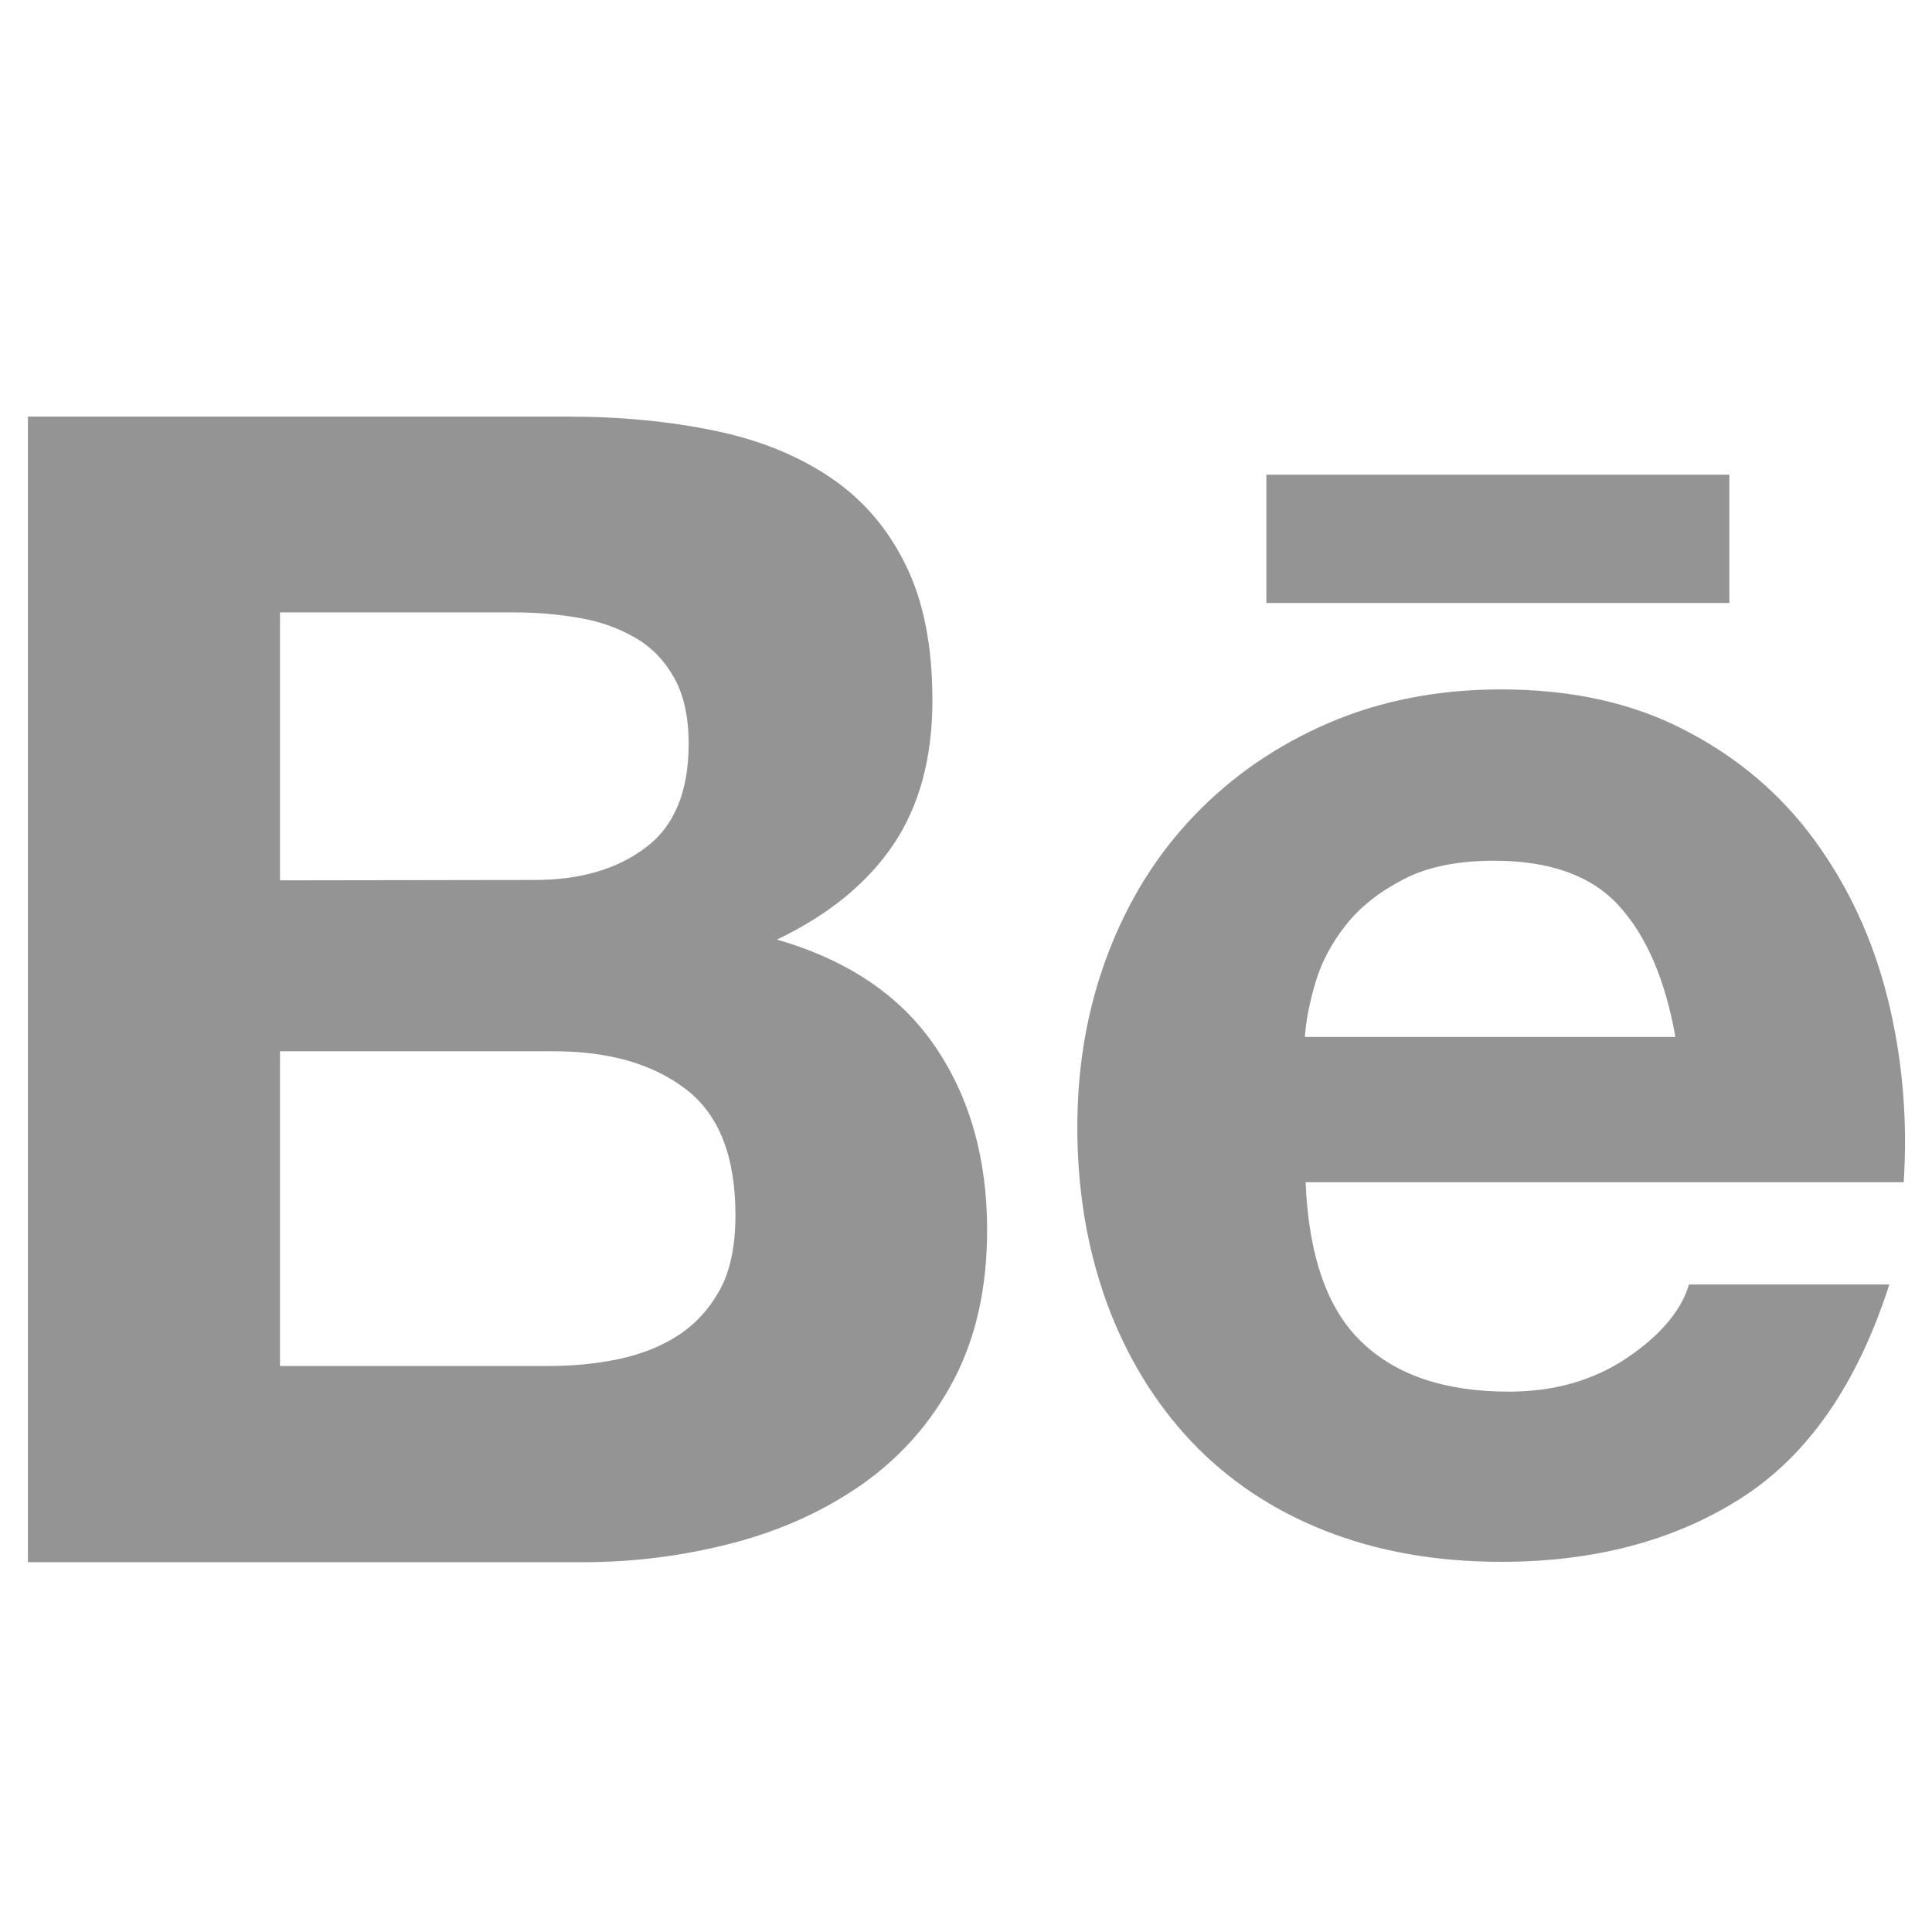
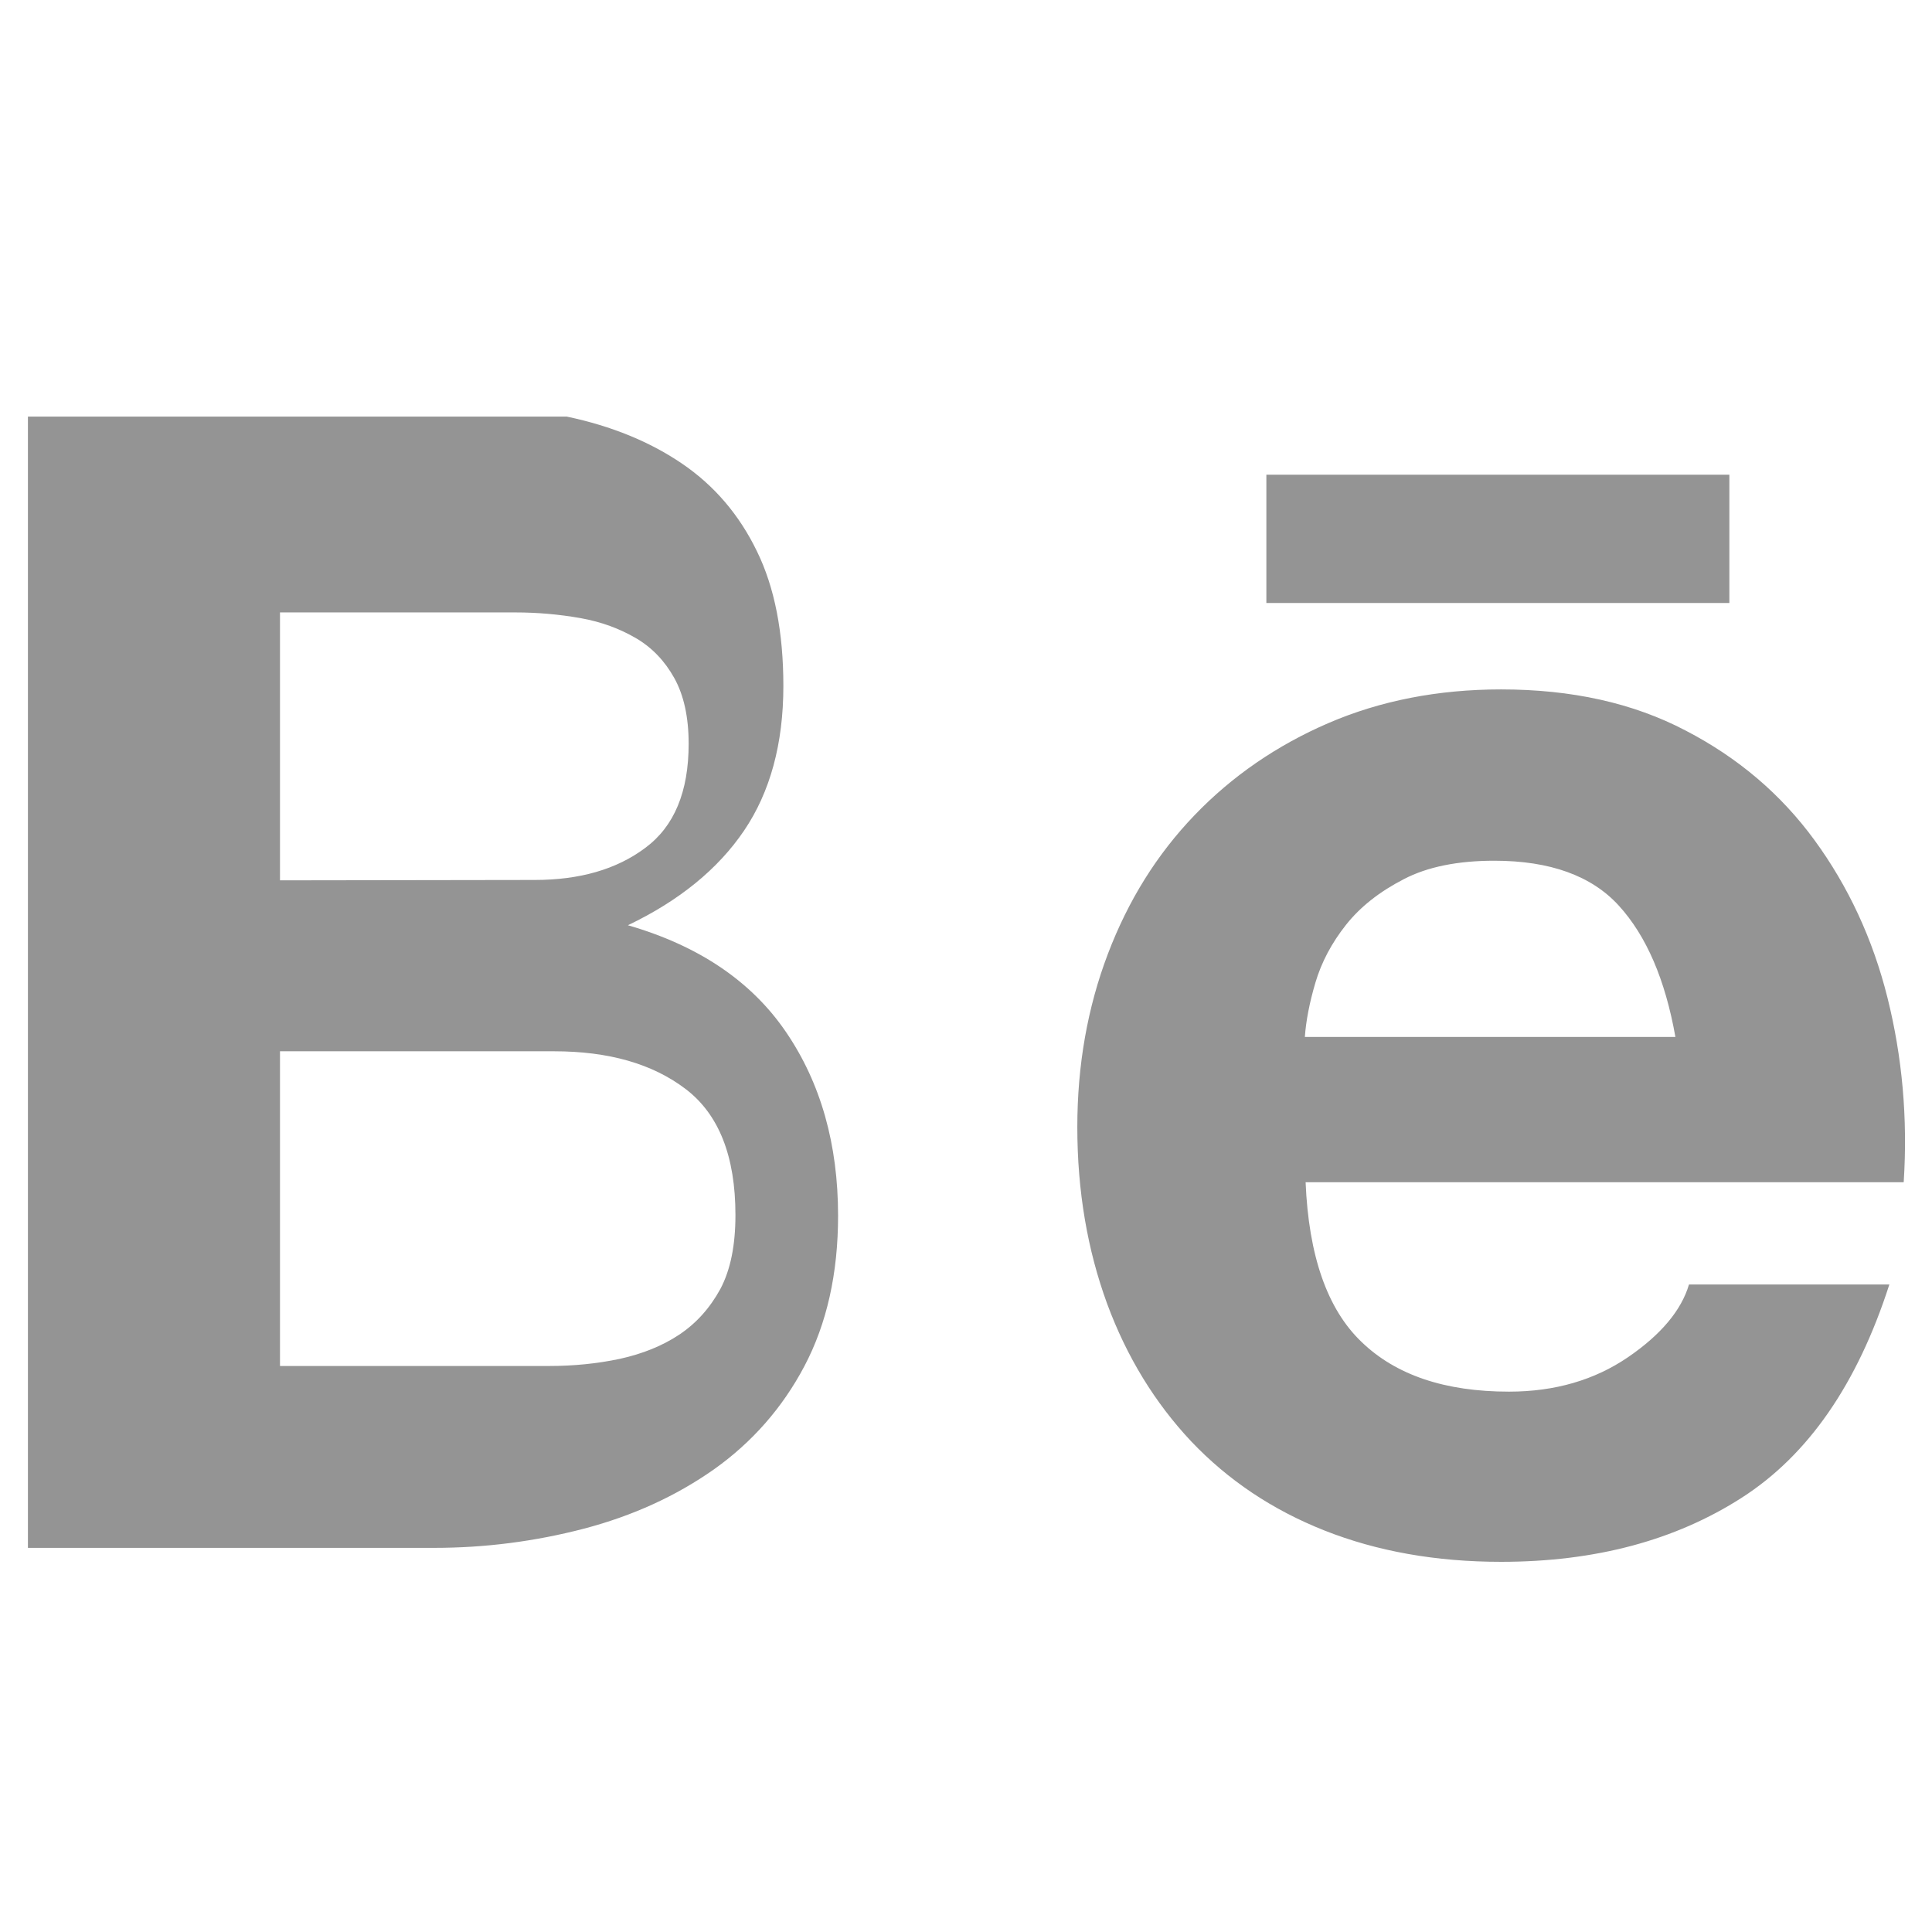
<svg xmlns="http://www.w3.org/2000/svg" version="1.1" id="Capa_1" x="0px" y="0px" viewBox="0 0 512 512" style="enable-background:new 0 0 512 512;" xml:space="preserve">
  <style type="text/css">
	.st0{fill:#949494;}
</style>
  <g>
-     <path id="behance" class="st0" d="M150.2,110.4c14.4,0,27.6,1.3,39.5,3.8c11.9,2.5,22.1,6.7,30.6,12.5s15.1,13.5,19.8,23.2   c4.7,9.6,7,21.5,7,35.7c0,15.3-3.5,28.1-10.4,38.3c-6.9,10.2-17.2,18.6-30.8,25.1c18.7,5.4,32.7,14.8,41.9,28.3   c9.2,13.5,13.8,29.7,13.8,48.7c0,15.3-3,28.6-8.9,39.8s-14,20.3-24,27.4c-10.1,7.1-21.5,12.3-34.4,15.7c-13,3.4-26.3,5.1-39.7,5.1   H7.4V110.4H150.2z M141.7,233.2c11.9,0,21.7-2.8,29.3-8.5c7.7-5.7,11.5-14.9,11.5-27.6c0-7.1-1.3-12.9-3.8-17.4   c-2.5-4.5-5.9-8.1-10.2-10.6s-9.1-4.3-14.7-5.3c-5.7-1-11.4-1.5-17.2-1.5H74.2v71L141.7,233.2L141.7,233.2z M145.6,362   c6.3,0,12.6-0.6,18.7-1.9c5.9-1.3,11.2-3.4,15.7-6.4c4.5-3,8.1-7,10.9-12.1c2.7-5.1,4-11.6,4-19.6c0-15.6-4.4-26.7-13.2-33.4   c-8.8-6.7-20.4-10-34.9-10H74.2V362L145.6,362L145.6,362z M360.8,355.6c9.1,8.8,22.1,13.2,39.1,13.2c12.2,0,22.7-3.1,31.5-9.1   s14.2-12.5,16.2-19.3h53.1c-8.5,26.4-21.5,45.2-39.1,56.5c-17.6,11.3-38.8,17-63.8,17c-17.3,0-32.9-2.8-46.8-8.3   c-13.9-5.5-25.6-13.4-35.3-23.6c-9.6-10.2-17.1-22.4-22.3-36.5c-5.2-14.2-7.9-29.8-7.9-46.8c0-16.4,2.7-31.7,8.1-45.9   c5.4-14.2,13-26.4,23-36.8c9.9-10.3,21.8-18.5,35.5-24.4c13.7-5.9,29-8.9,45.7-8.9c18.7,0,35,3.6,48.9,10.9   c13.9,7.2,25.3,16.9,34.2,29.1s15.4,26.1,19.3,41.7s5.4,31.9,4.3,48.9H346C346.8,332.7,351.7,346.9,360.8,355.6L360.8,355.6z    M429,240c-7.2-7.9-18.2-11.9-33-11.9c-9.6,0-17.7,1.6-24,4.9c-6.4,3.3-11.5,7.3-15.3,12.1c-3.8,4.8-6.5,9.9-8.1,15.3   c-1.6,5.4-2.5,10.2-2.8,14.4h98.2C441.3,259.6,436.3,248,429,240L429,240z M335.6,125.8h122.7v34H335.6V125.8z" />
+     <path id="behance" class="st0" d="M150.2,110.4c11.9,2.5,22.1,6.7,30.6,12.5s15.1,13.5,19.8,23.2   c4.7,9.6,7,21.5,7,35.7c0,15.3-3.5,28.1-10.4,38.3c-6.9,10.2-17.2,18.6-30.8,25.1c18.7,5.4,32.7,14.8,41.9,28.3   c9.2,13.5,13.8,29.7,13.8,48.7c0,15.3-3,28.6-8.9,39.8s-14,20.3-24,27.4c-10.1,7.1-21.5,12.3-34.4,15.7c-13,3.4-26.3,5.1-39.7,5.1   H7.4V110.4H150.2z M141.7,233.2c11.9,0,21.7-2.8,29.3-8.5c7.7-5.7,11.5-14.9,11.5-27.6c0-7.1-1.3-12.9-3.8-17.4   c-2.5-4.5-5.9-8.1-10.2-10.6s-9.1-4.3-14.7-5.3c-5.7-1-11.4-1.5-17.2-1.5H74.2v71L141.7,233.2L141.7,233.2z M145.6,362   c6.3,0,12.6-0.6,18.7-1.9c5.9-1.3,11.2-3.4,15.7-6.4c4.5-3,8.1-7,10.9-12.1c2.7-5.1,4-11.6,4-19.6c0-15.6-4.4-26.7-13.2-33.4   c-8.8-6.7-20.4-10-34.9-10H74.2V362L145.6,362L145.6,362z M360.8,355.6c9.1,8.8,22.1,13.2,39.1,13.2c12.2,0,22.7-3.1,31.5-9.1   s14.2-12.5,16.2-19.3h53.1c-8.5,26.4-21.5,45.2-39.1,56.5c-17.6,11.3-38.8,17-63.8,17c-17.3,0-32.9-2.8-46.8-8.3   c-13.9-5.5-25.6-13.4-35.3-23.6c-9.6-10.2-17.1-22.4-22.3-36.5c-5.2-14.2-7.9-29.8-7.9-46.8c0-16.4,2.7-31.7,8.1-45.9   c5.4-14.2,13-26.4,23-36.8c9.9-10.3,21.8-18.5,35.5-24.4c13.7-5.9,29-8.9,45.7-8.9c18.7,0,35,3.6,48.9,10.9   c13.9,7.2,25.3,16.9,34.2,29.1s15.4,26.1,19.3,41.7s5.4,31.9,4.3,48.9H346C346.8,332.7,351.7,346.9,360.8,355.6L360.8,355.6z    M429,240c-7.2-7.9-18.2-11.9-33-11.9c-9.6,0-17.7,1.6-24,4.9c-6.4,3.3-11.5,7.3-15.3,12.1c-3.8,4.8-6.5,9.9-8.1,15.3   c-1.6,5.4-2.5,10.2-2.8,14.4h98.2C441.3,259.6,436.3,248,429,240L429,240z M335.6,125.8h122.7v34H335.6V125.8z" />
  </g>
</svg>